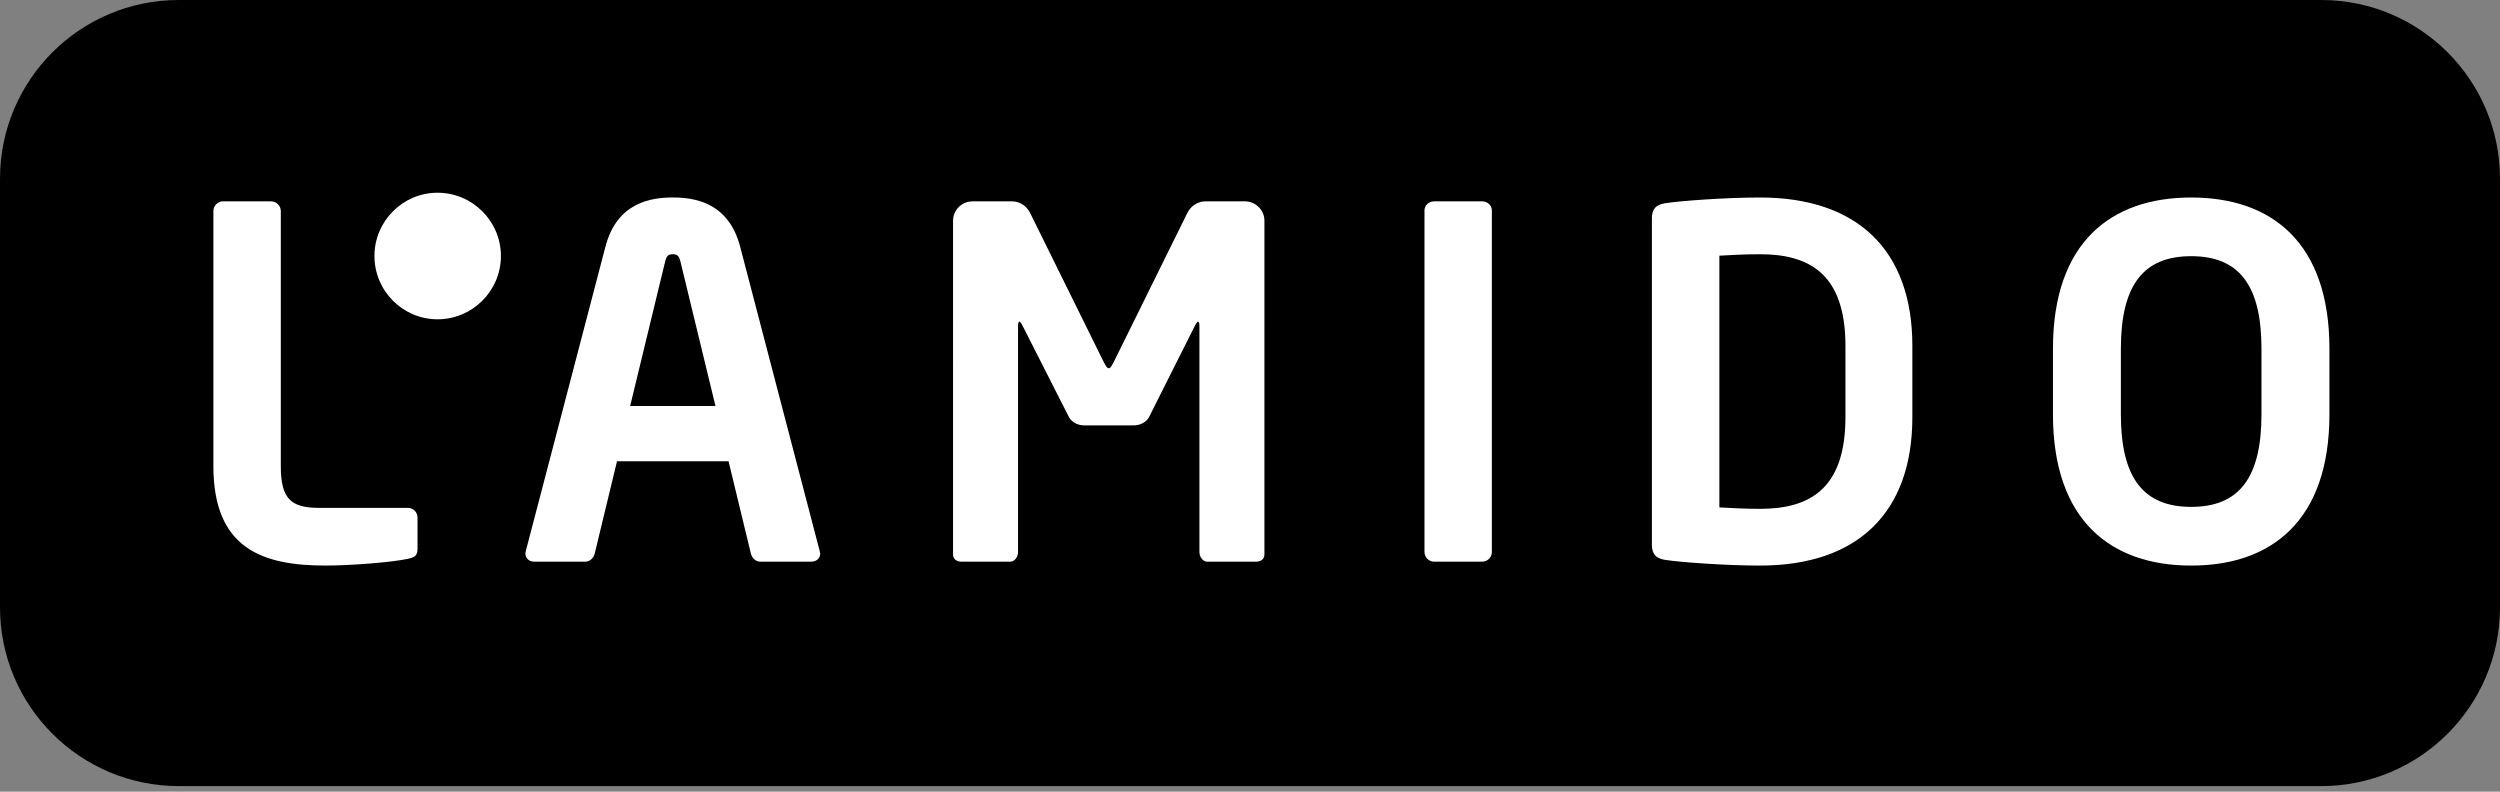
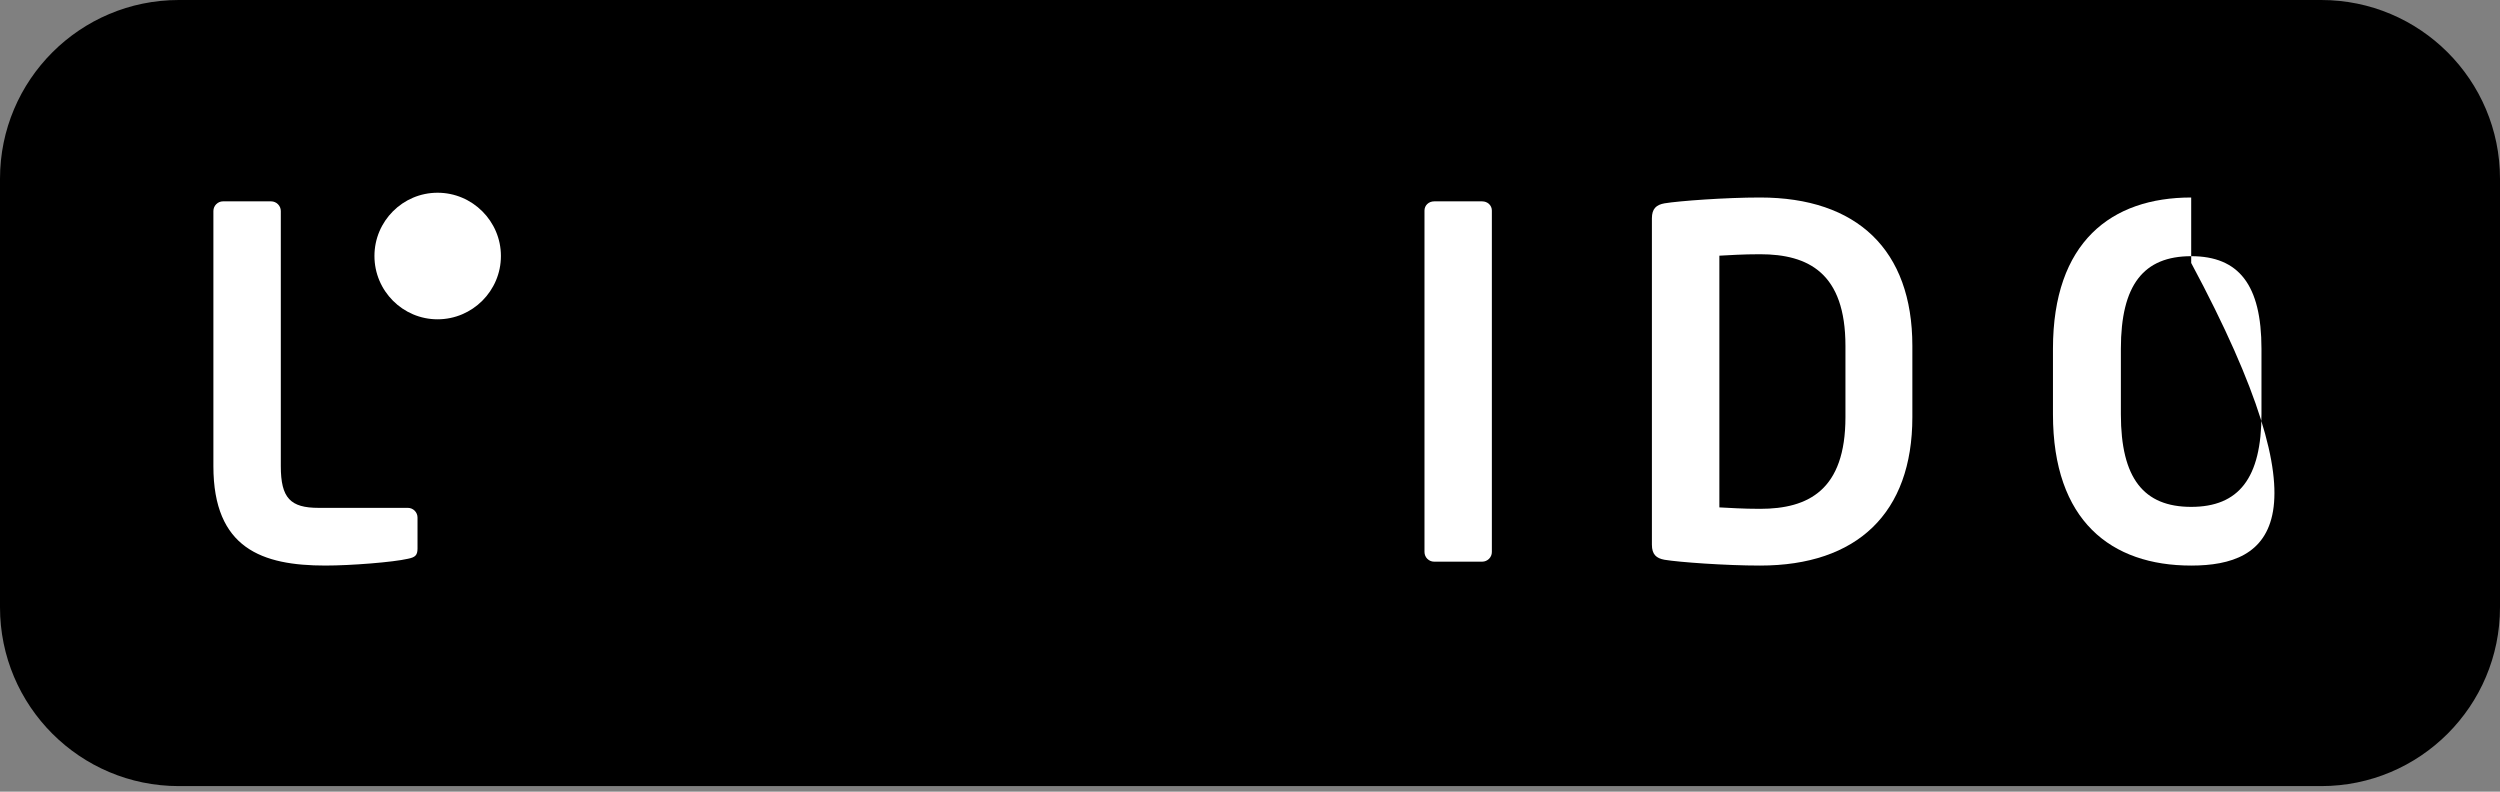
<svg xmlns="http://www.w3.org/2000/svg" version="1.1" id="Vrstva_1" x="0px" y="0px" width="180px" height="57px" viewBox="0 0 180 57" enable-background="new 0 0 180 57" xml:space="preserve">
  <rect x="0" y="0" width="180" height="57" fill="#808080" stroke="none" />
  <g>
    <path d="M180,43.726c0,7.108-5.765,12.873-12.873,12.873H12.874C5.765,56.599,0,50.834,0,43.726V12.872C0,5.761,5.765,0,12.874,0   h154.254C174.236,0,180,5.761,180,12.872V43.726z" />
    <path fill="#FFFFFF" d="M29.363,40.233c-1.049,0.244-4.086,0.487-5.935,0.487c-4.542,0-8.064-1.223-8.064-7.157V15.195   c0-0.382,0.312-0.698,0.694-0.698h3.458c0.386,0,0.702,0.315,0.702,0.698v18.368c0,2.305,0.694,3.003,2.721,3.003h6.424   c0.386,0,0.698,0.313,0.698,0.699v2.232C30.061,39.987,29.887,40.128,29.363,40.233z" />
-     <path fill="#FFFFFF" d="M58.426,40.44h-3.702c-0.315,0-0.592-0.275-0.663-0.592l-1.605-6.636h-8.032l-1.602,6.636   c-0.074,0.316-0.351,0.592-0.669,0.592h-3.696c-0.354,0-0.631-0.244-0.631-0.592c0-0.035,0.032-0.104,0.032-0.175l5.729-21.895   c0.836-3.246,3.349-3.559,4.854-3.559c1.5,0,4.015,0.313,4.854,3.559l5.723,21.895c0,0.071,0.039,0.14,0.039,0.175   C59.057,40.196,58.774,40.44,58.426,40.44z M48.999,18.863c-0.104-0.418-0.21-0.558-0.558-0.558c-0.35,0-0.456,0.14-0.559,0.558   L45.37,29.234h6.144L48.999,18.863z" />
-     <path fill="#FFFFFF" d="M90.443,40.44H86.92c-0.315,0-0.561-0.347-0.561-0.695V23.508c0-0.244-0.035-0.351-0.105-0.351   c-0.032,0-0.103,0.106-0.177,0.209l-3.349,6.67c-0.209,0.385-0.663,0.594-1.119,0.594h-3.526c-0.453,0-0.906-0.209-1.116-0.594   l-3.387-6.67c-0.071-0.103-0.139-0.209-0.177-0.209c-0.068,0-0.104,0.106-0.104,0.351v16.237c0,0.349-0.244,0.695-0.557,0.695   h-3.528c-0.313,0-0.595-0.172-0.595-0.521V15.894c0-0.767,0.627-1.396,1.398-1.396h2.863c0.56,0,1.049,0.351,1.29,0.838   l5.275,10.684c0.174,0.317,0.244,0.491,0.383,0.491c0.142,0,0.209-0.174,0.383-0.491l5.275-10.684   c0.244-0.487,0.733-0.838,1.29-0.838h2.862c0.769,0,1.4,0.629,1.4,1.396V39.92C91.042,40.269,90.761,40.44,90.443,40.44z" />
    <path fill="#FFFFFF" d="M106.716,40.44h-3.458c-0.383,0-0.695-0.313-0.695-0.695V15.161c0-0.383,0.313-0.663,0.695-0.663h3.458   c0.383,0,0.698,0.28,0.698,0.663v24.584C107.415,40.128,107.099,40.44,106.716,40.44z" />
    <path fill="#FFFFFF" d="M126.724,40.721c-2.477,0-5.832-0.243-6.881-0.418c-0.588-0.106-0.906-0.383-0.906-1.085V15.72   c0-0.697,0.318-0.974,0.906-1.08c1.049-0.174,4.404-0.42,6.881-0.42c6.983,0,10.966,3.769,10.966,10.684v5.132   C137.69,36.95,133.708,40.721,126.724,40.721z M132.872,24.904c0-5.237-2.657-6.599-6.147-6.599c-1.289,0-2.196,0.068-2.931,0.104   v18.123c0.734,0.034,1.642,0.104,2.931,0.104c3.49,0,6.147-1.361,6.147-6.6V24.904z" />
-     <path fill="#FFFFFF" d="M157.766,40.721c-5.761,0-9.953-3.214-9.953-10.893v-4.715c0-7.681,4.192-10.893,9.953-10.893   s9.953,3.212,9.953,10.893v4.715C167.719,37.507,163.527,40.721,157.766,40.721z M162.826,25.113c0-4.61-1.637-6.668-5.06-6.668   s-5.063,2.058-5.063,6.668v4.715c0,4.607,1.64,6.667,5.063,6.667s5.06-2.061,5.06-6.667V25.113z" />
+     <path fill="#FFFFFF" d="M157.766,40.721c-5.761,0-9.953-3.214-9.953-10.893v-4.715c0-7.681,4.192-10.893,9.953-10.893   v4.715C167.719,37.507,163.527,40.721,157.766,40.721z M162.826,25.113c0-4.61-1.637-6.668-5.06-6.668   s-5.063,2.058-5.063,6.668v4.715c0,4.607,1.64,6.667,5.063,6.667s5.06-2.061,5.06-6.667V25.113z" />
    <path fill-rule="evenodd" clip-rule="evenodd" fill="#FFFFFF" d="M31.505,22.99c2.509,0,4.561-2.045,4.561-4.559   c0-2.507-2.052-4.554-4.561-4.554c-2.506,0-4.545,2.046-4.545,4.554C26.96,20.944,29,22.99,31.505,22.99z" />
  </g>
</svg>